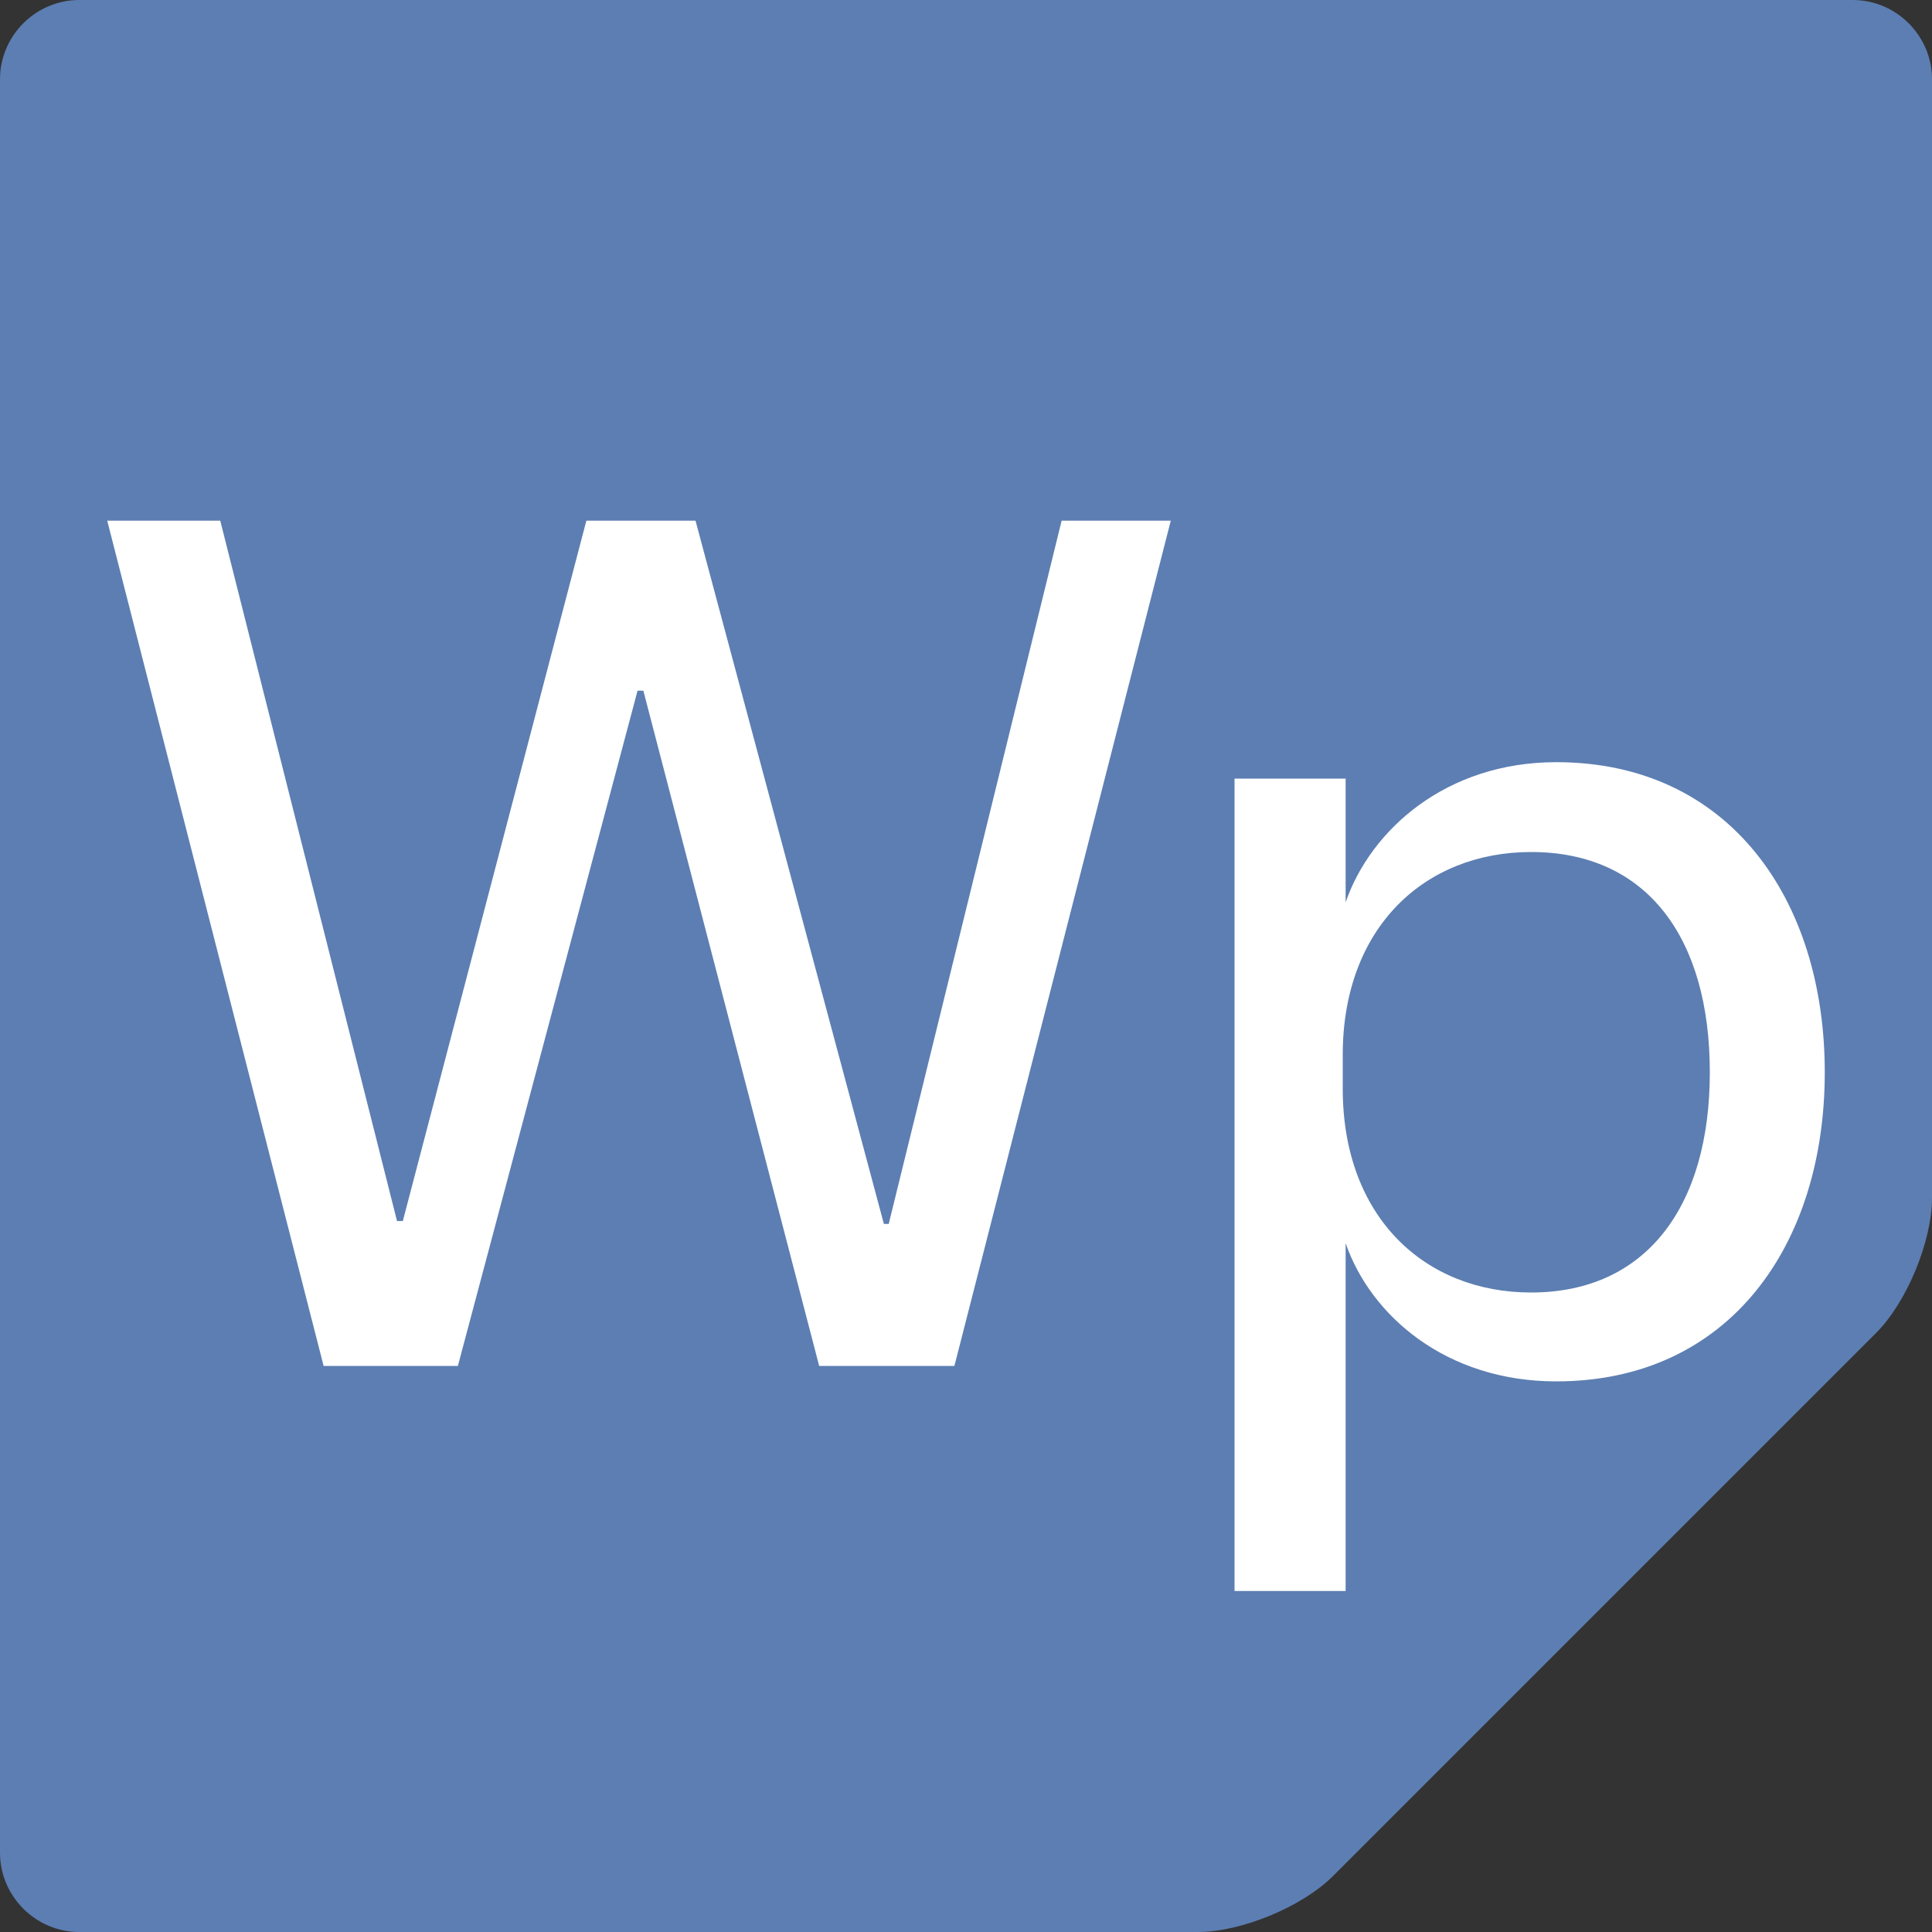
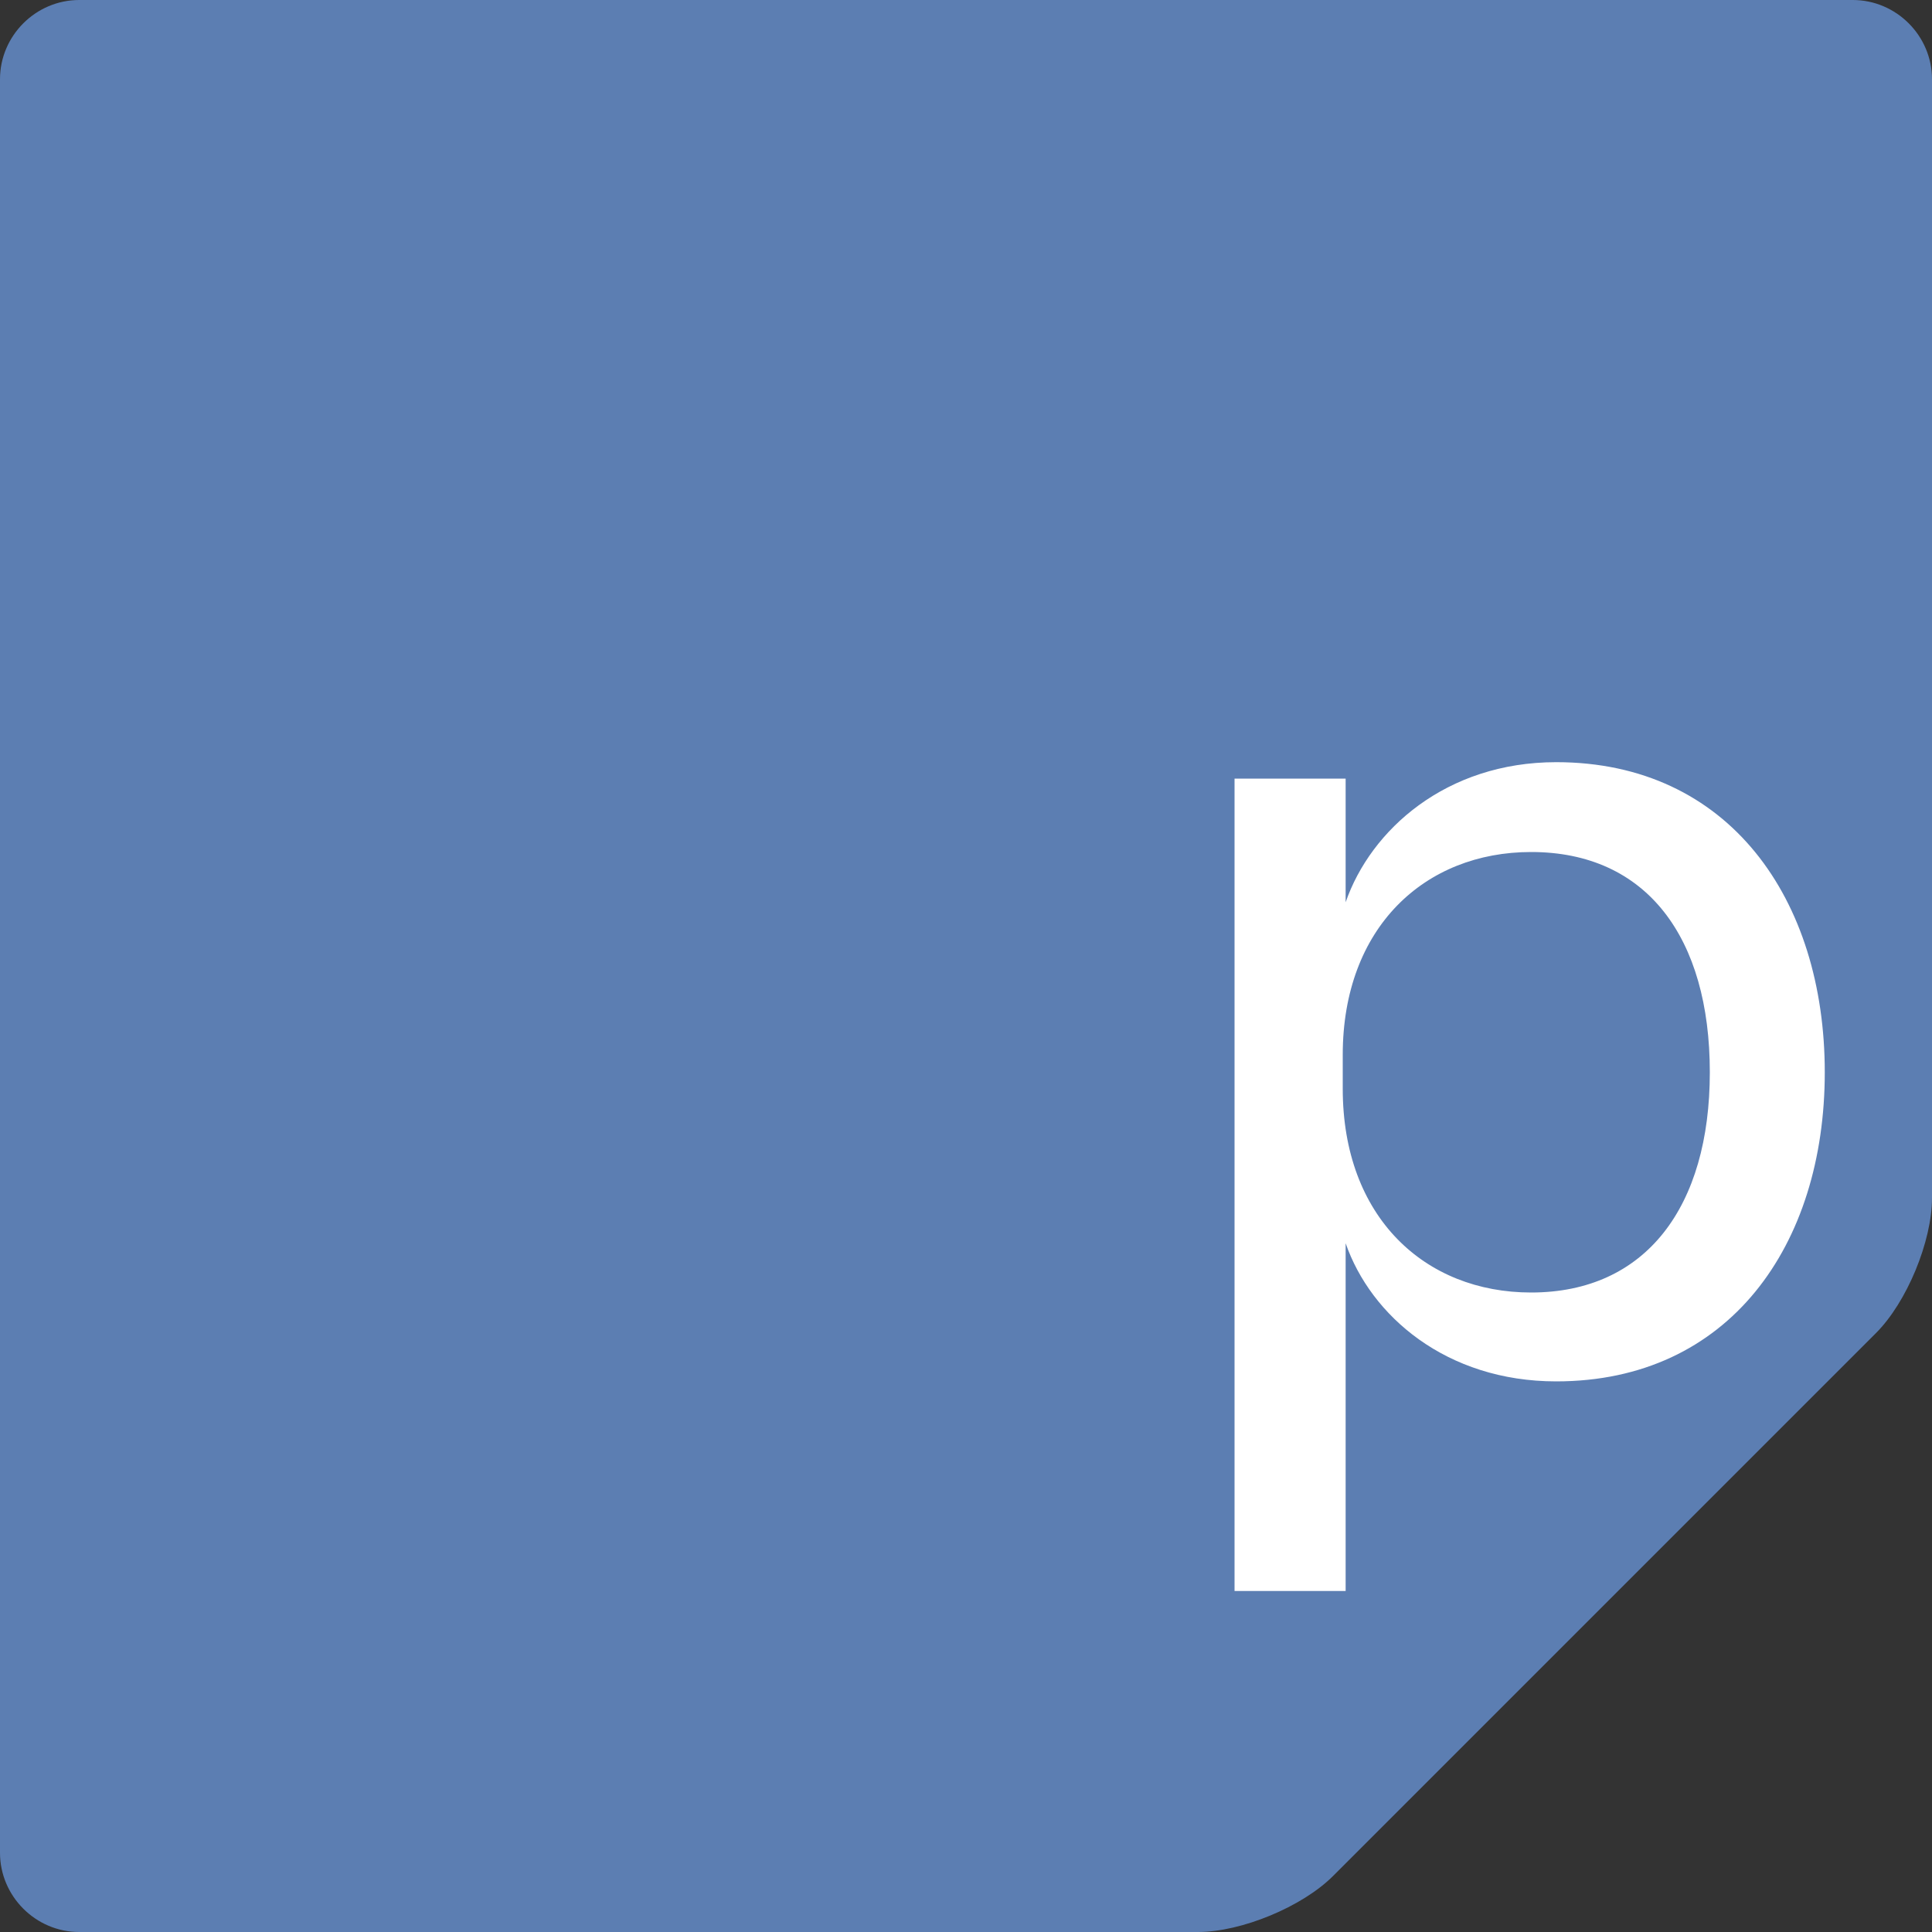
<svg xmlns="http://www.w3.org/2000/svg" id="Layer_1" data-name="Layer 1" viewBox="0 0 20 20">
  <rect x="0" y="0" width="20" height="20" fill="#333333" stroke="none" />
  <defs>
    <style>
      .cls-1 {
        fill: #fff;
      }

      .cls-2 {
        fill: #5c7eb2;
      }
    </style>
  </defs>
  <path class="cls-2" d="M12.4,20c.45,0,1.08-.26,1.4-.58l5.62-5.62c.32-.32.58-.95.58-1.4V.82c0-.45-.37-.82-.82-.82H.82c-.45,0-.82.37-.82.82v18.36c0,.45.37.82.82.82h11.58Z" />
  <g>
-     <path class="cls-1" d="M9.14,12.67h.06l1.79-7.28h1.13l-2.24,8.75h-1.4l-1.82-6.99h-.06l-1.86,6.99h-1.39L1.11,5.39h1.17l1.83,7.25h.06l1.9-7.25h1.13l1.95,7.28Z" />
    <path class="cls-1" d="M13.93,16.47h-1.15v-8.41h1.15v1.28c.26-.75,1.04-1.45,2.18-1.45,1.79,0,2.78,1.42,2.78,3.21s-.99,3.2-2.78,3.2c-1.14,0-1.92-.68-2.18-1.43v3.6ZM13.9,11.27c0,1.33.85,2.11,1.95,2.11,1.19,0,1.85-.89,1.85-2.28s-.65-2.28-1.85-2.28c-1.1,0-1.95.78-1.95,2.1v.35Z" />
  </g>
</svg>